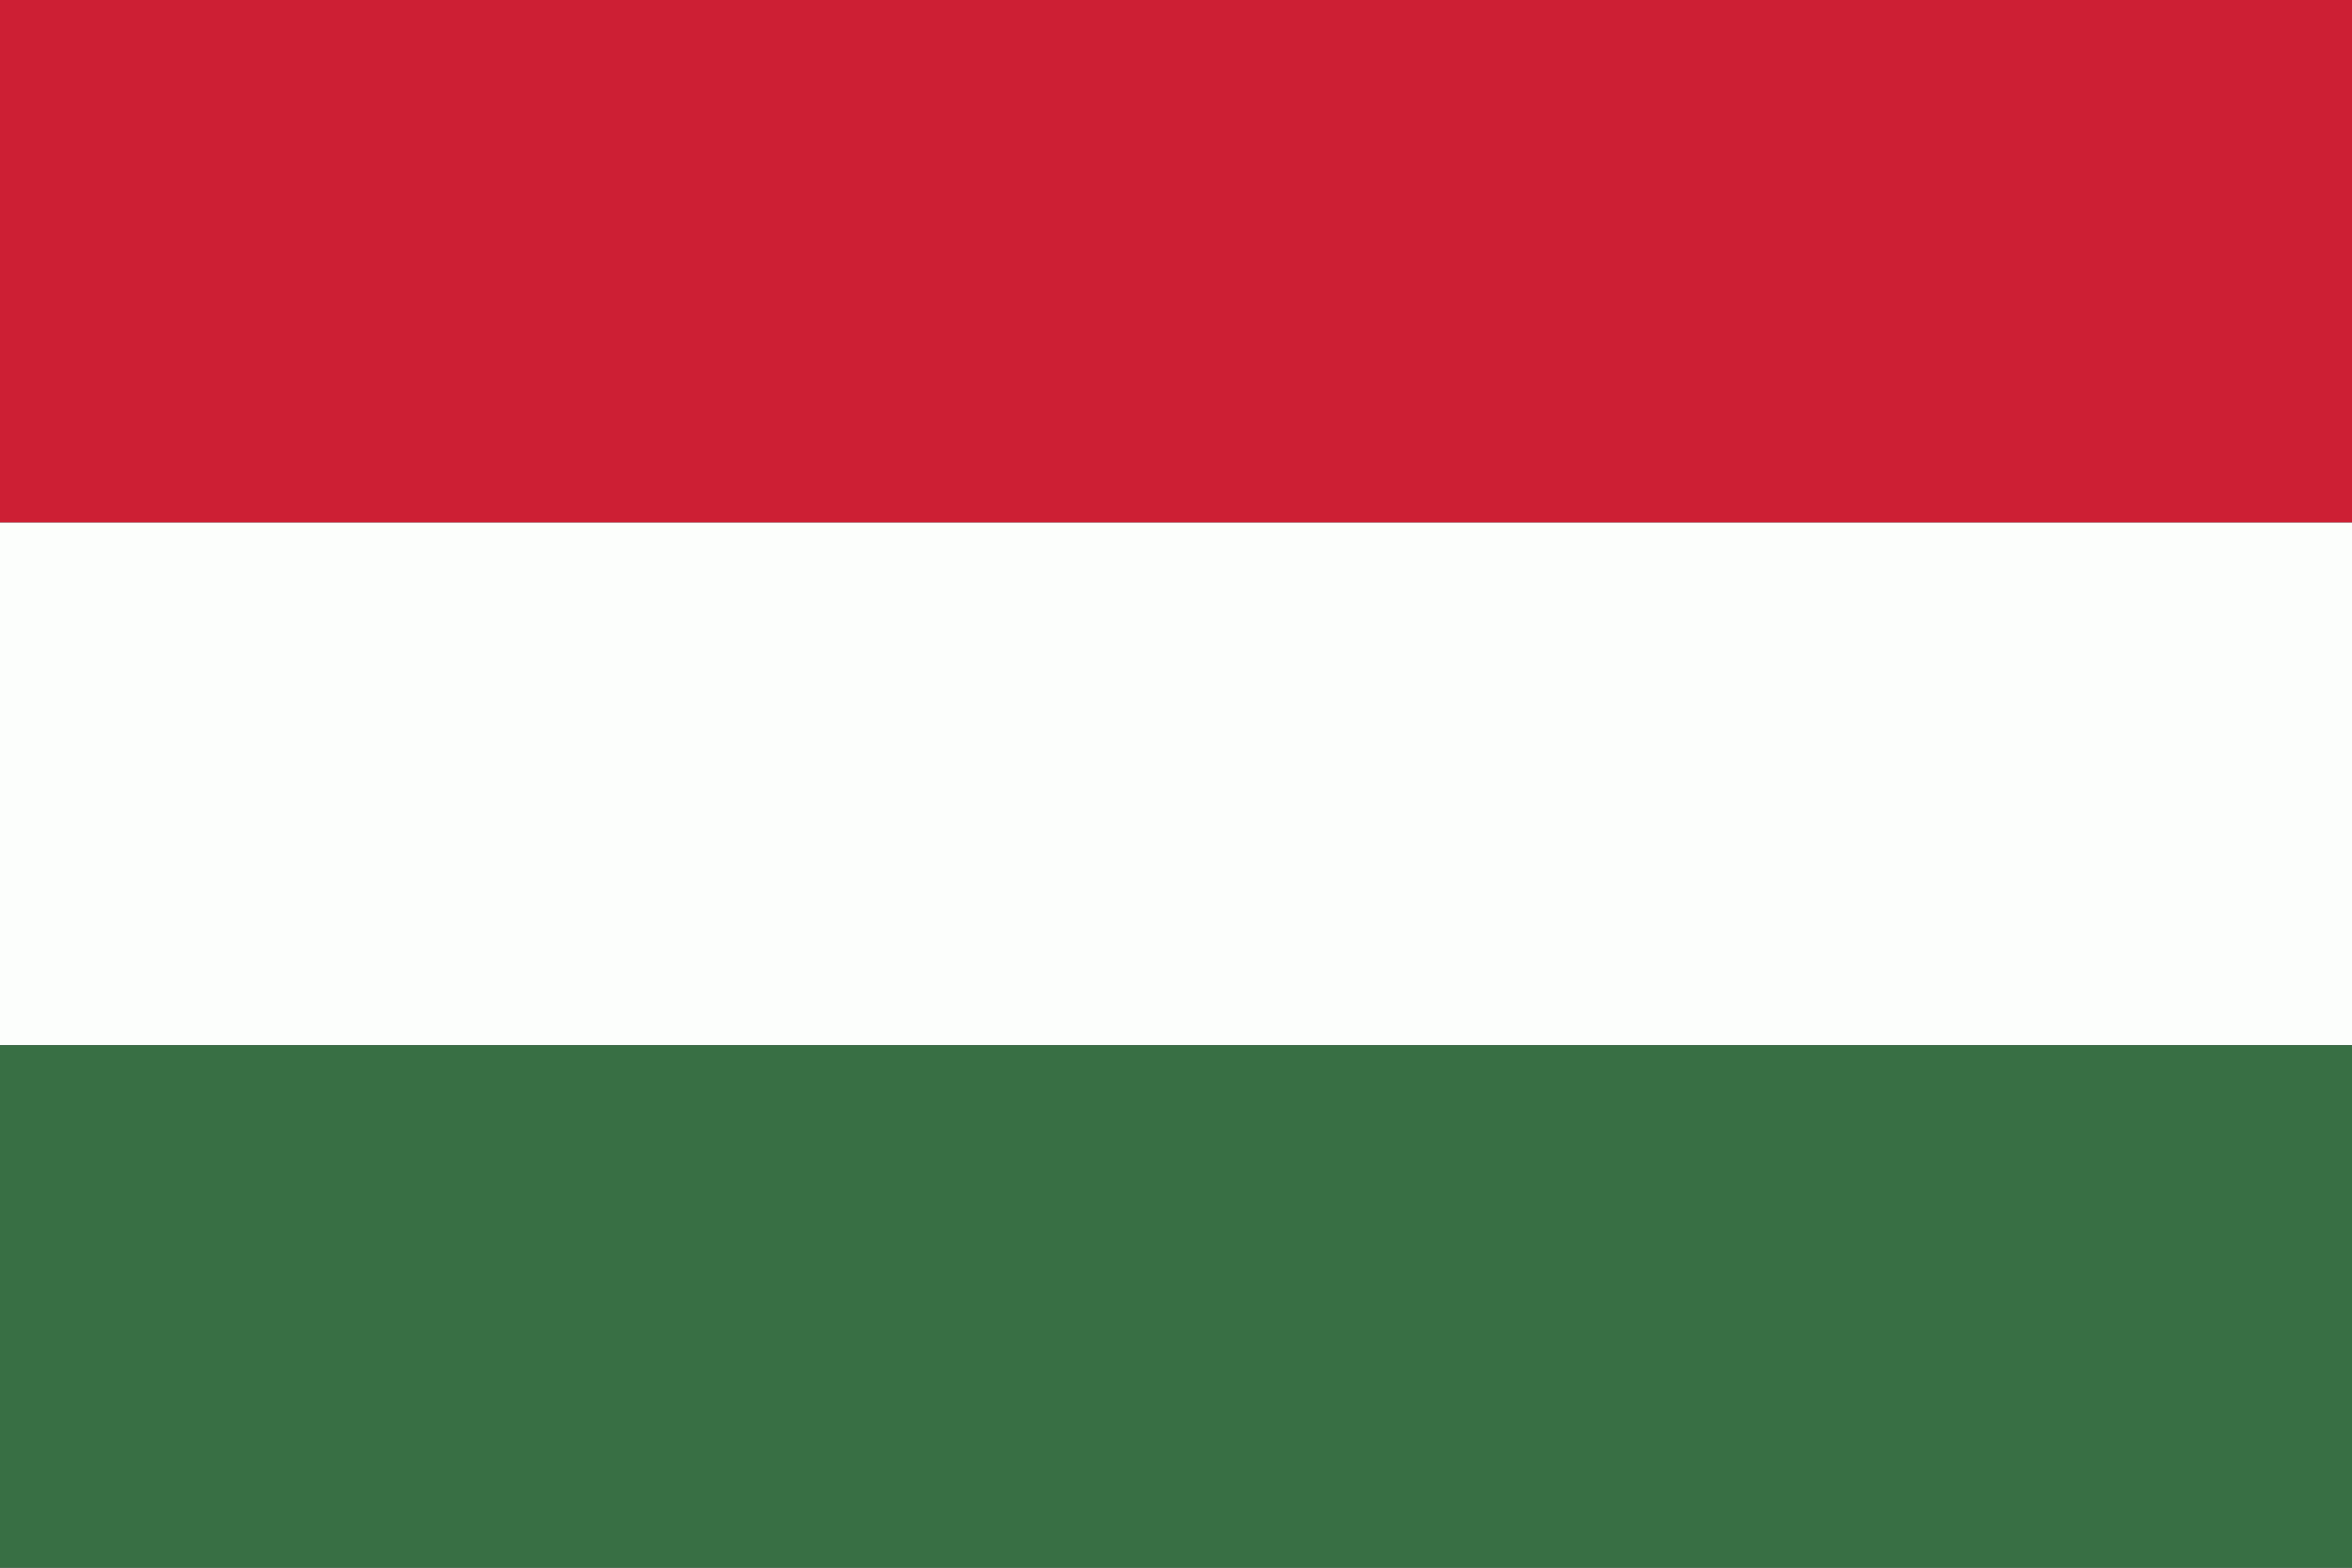
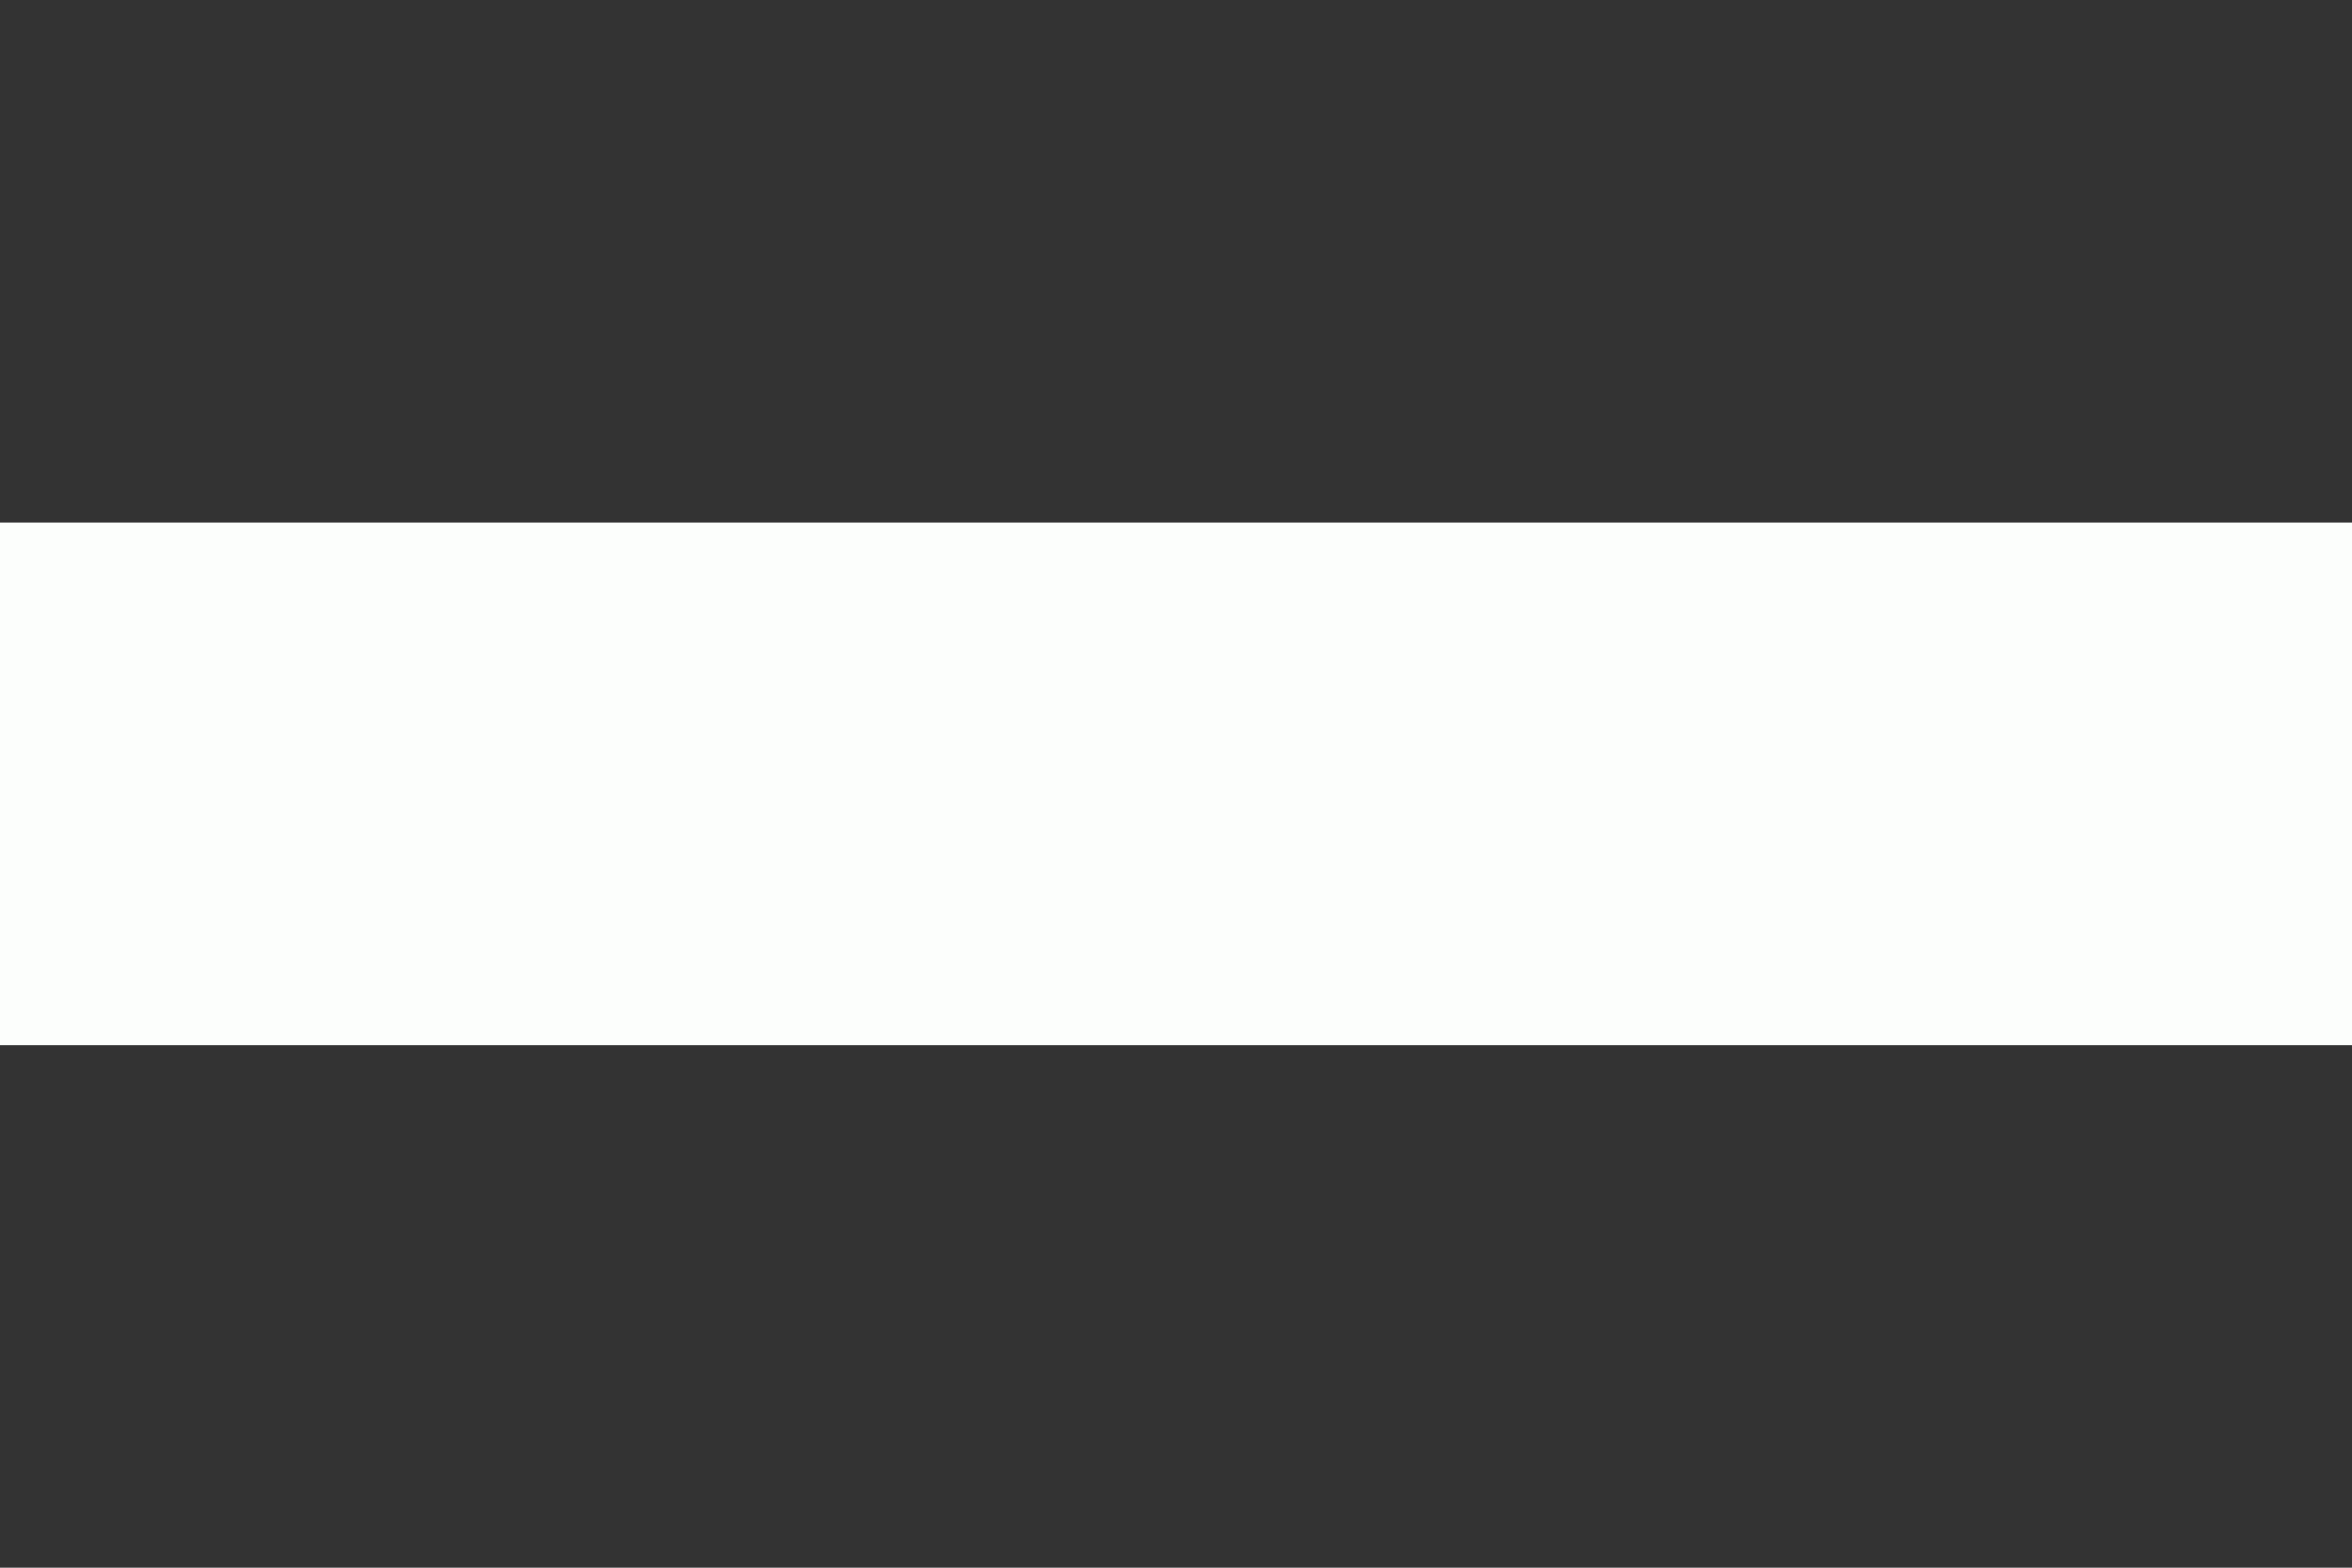
<svg xmlns="http://www.w3.org/2000/svg" width="30" height="20" viewBox="0 0 30 20" fill="none">
  <rect x="0" y="0" width="30" height="20" fill="#333333" stroke="none" />
-   <path d="M30 6.667H0V-4.75113e-05H30V6.667Z" fill="#CD1F34" />
  <path d="M30 13.334H0V6.667H30V13.334Z" fill="#FCFEFC" />
-   <path d="M30 20H0V13.335H30V20Z" fill="#386F44" />
</svg>